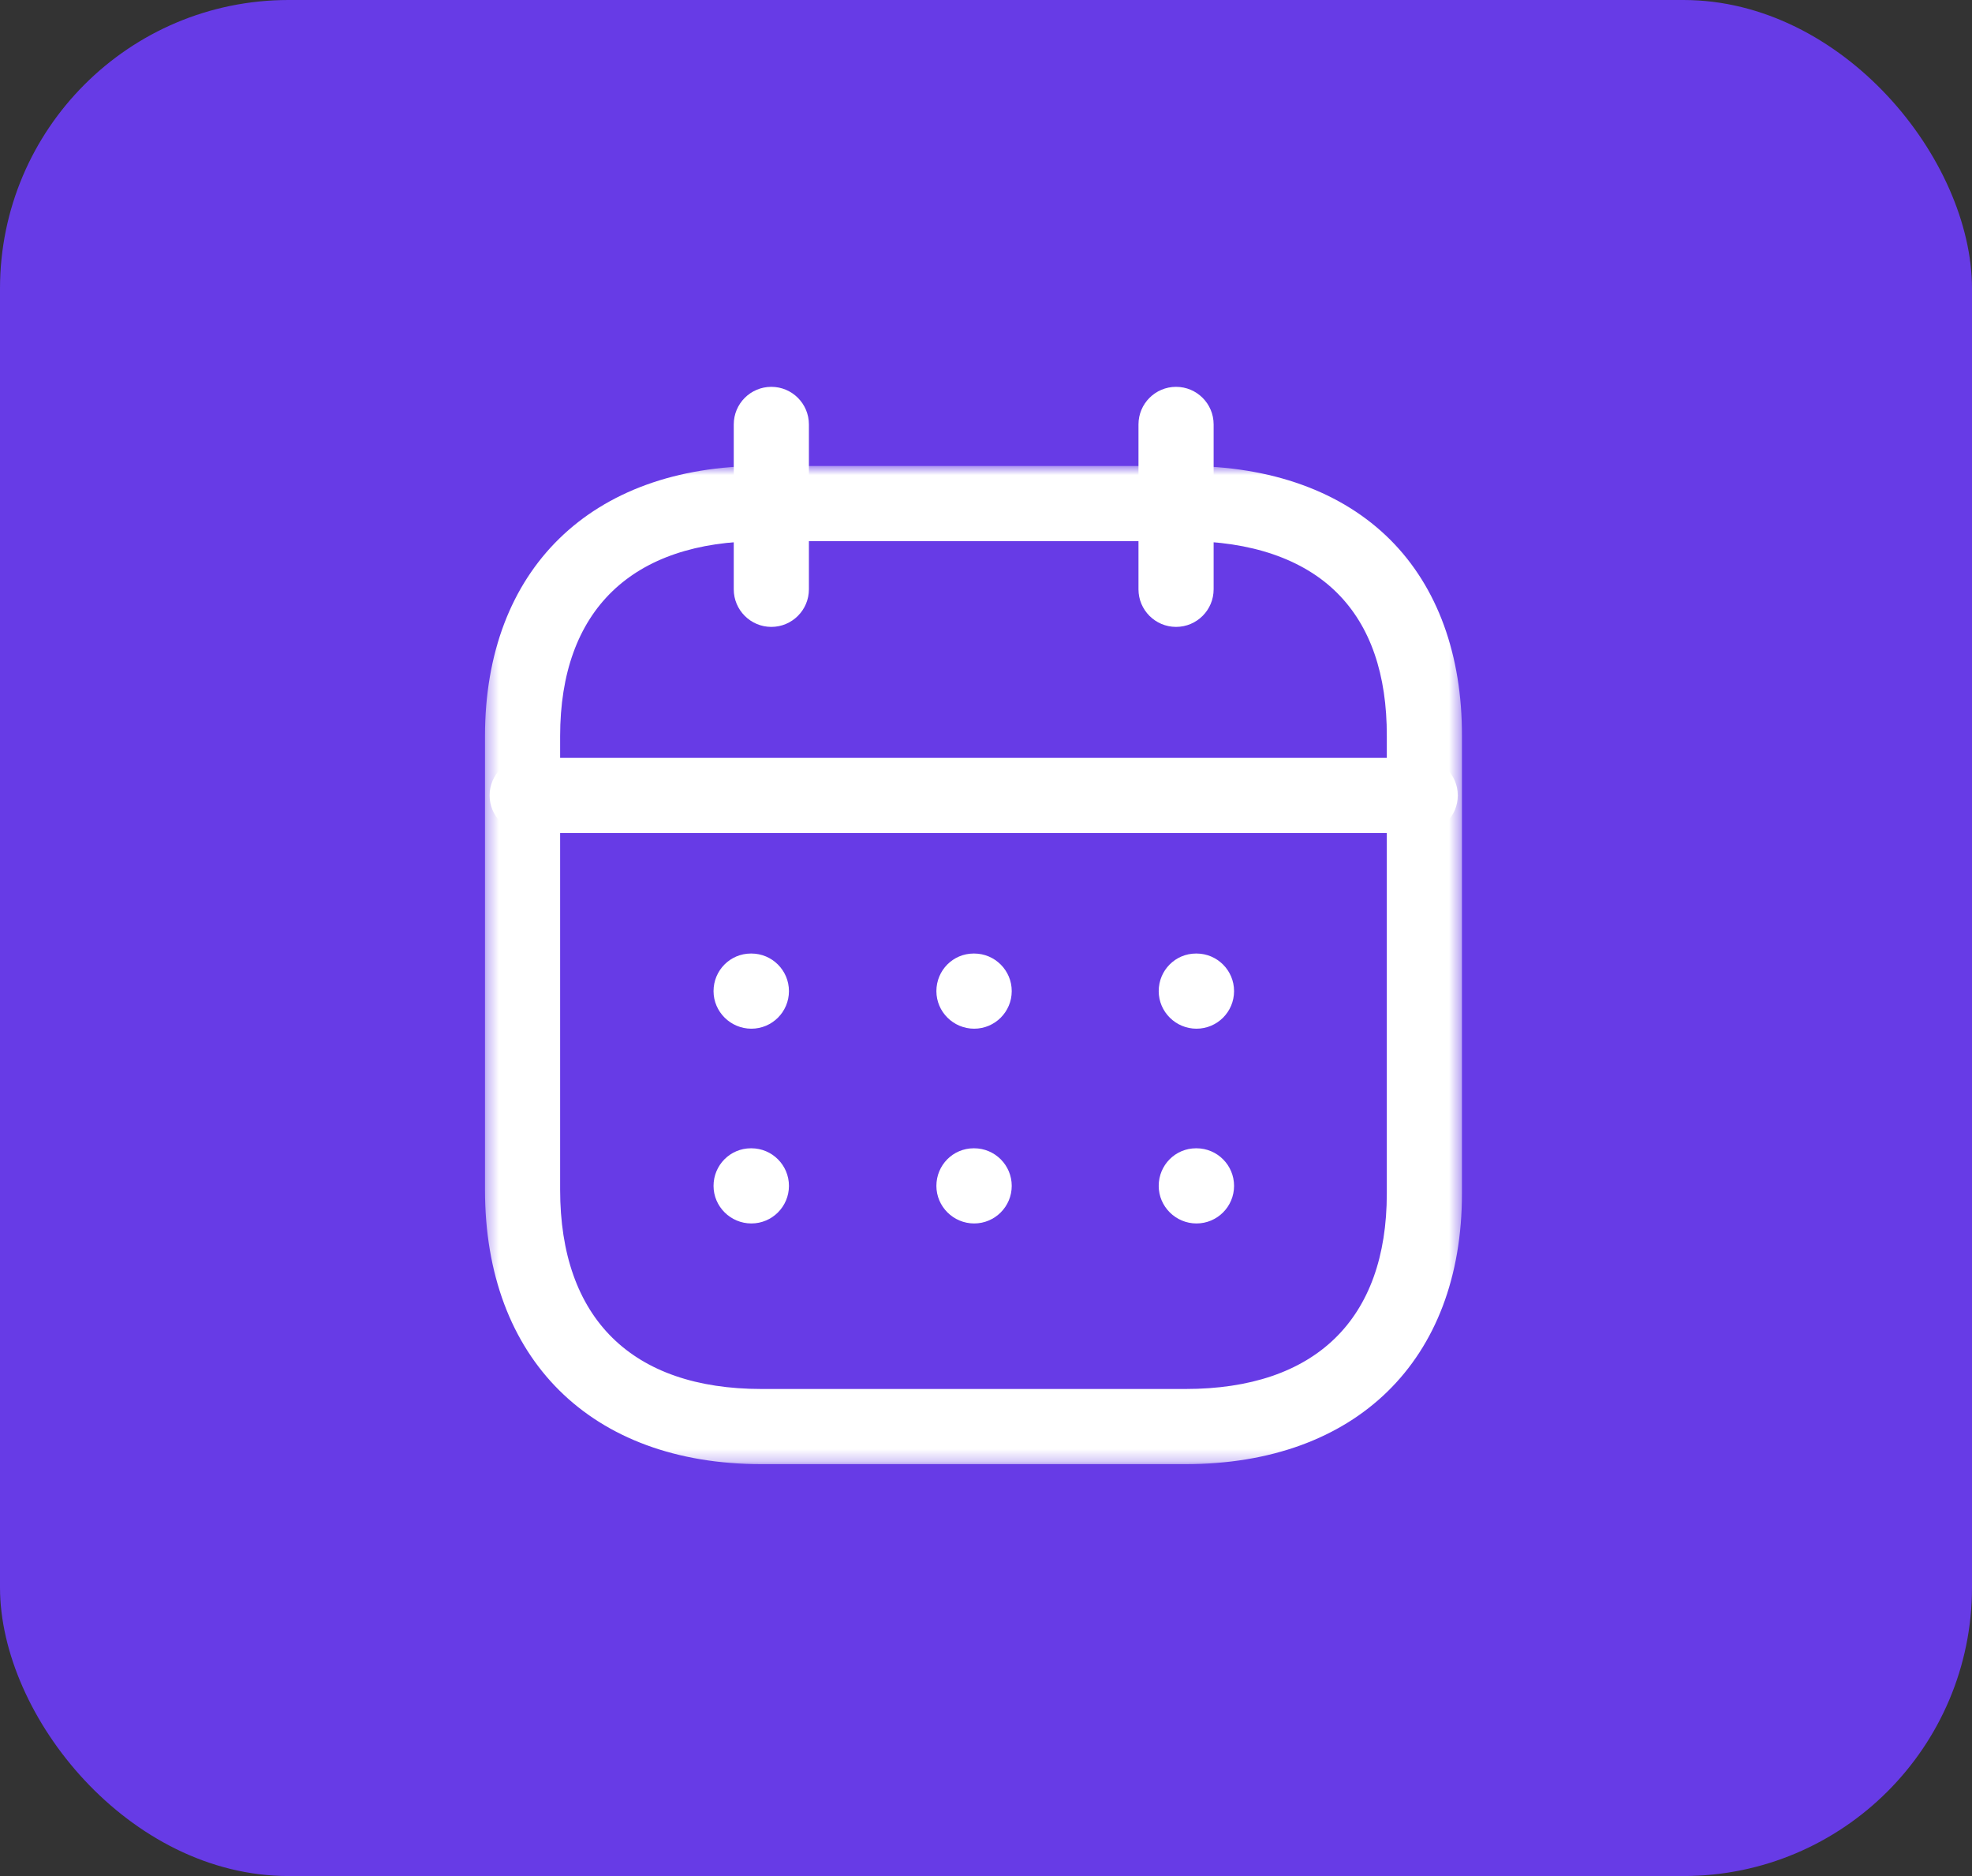
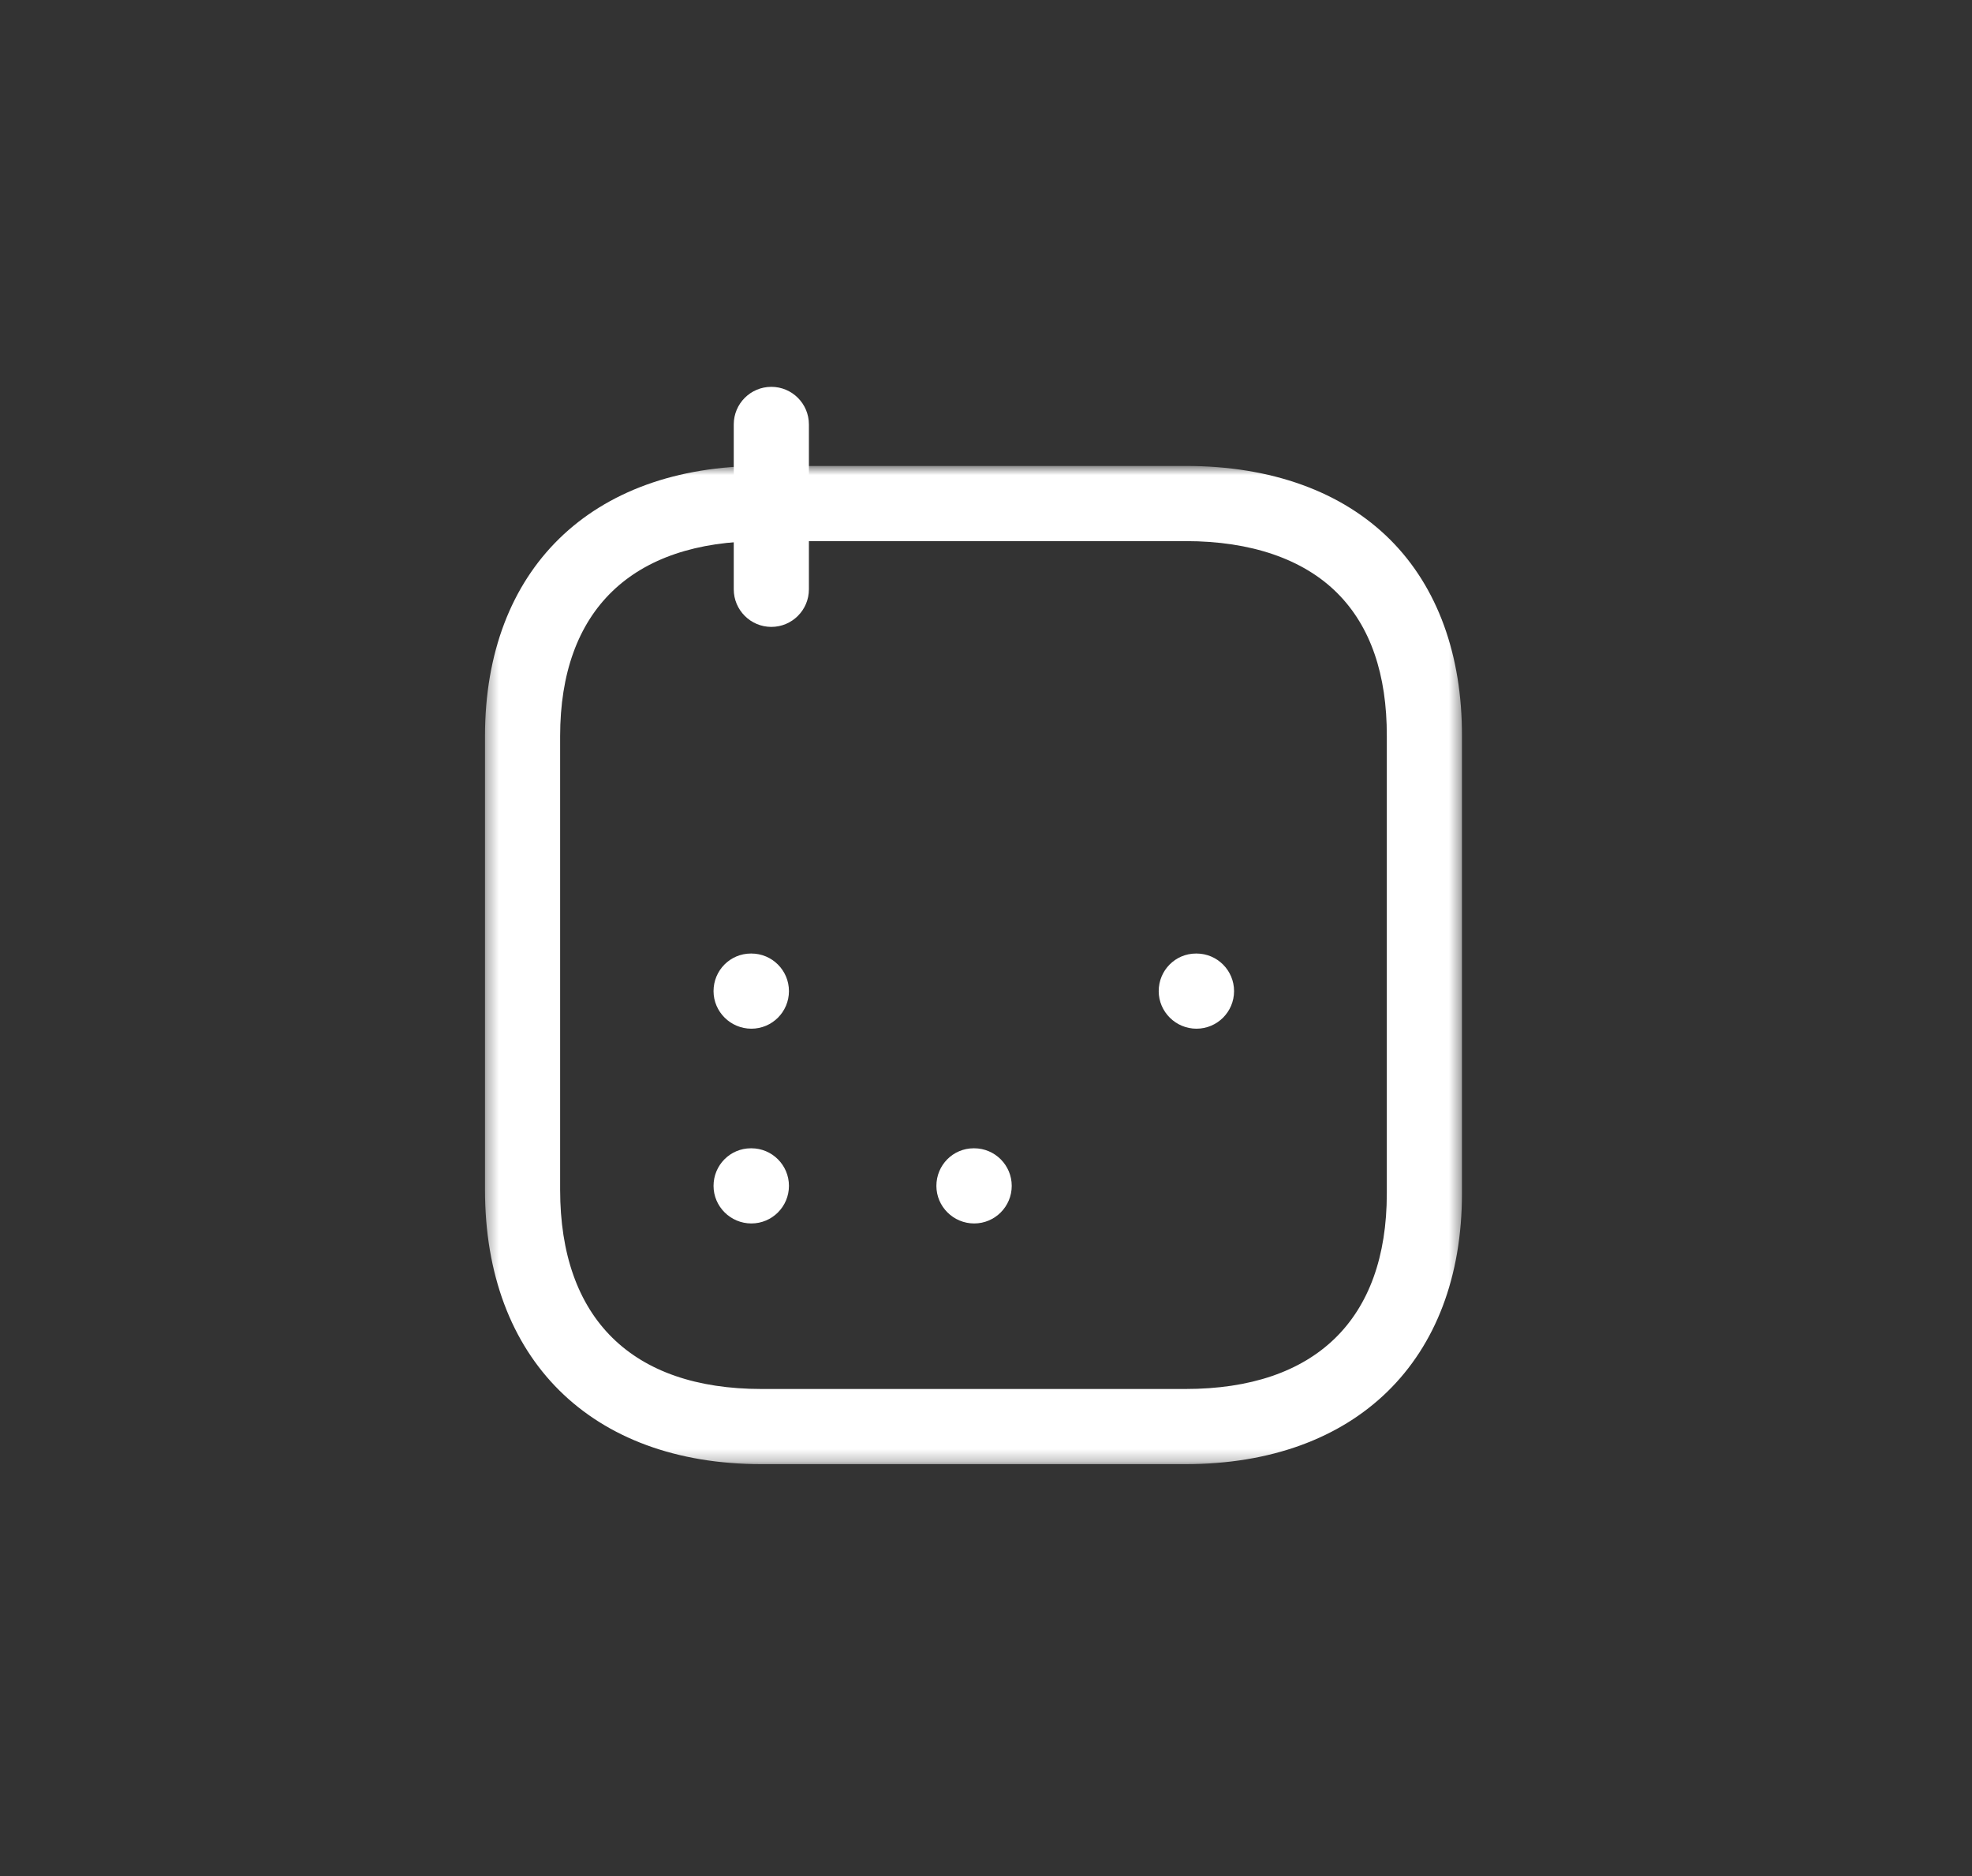
<svg xmlns="http://www.w3.org/2000/svg" width="164" height="156" viewBox="0 0 164 156" fill="none">
  <rect x="0" y="0" width="164" height="156" fill="#333333" stroke="none" />
-   <rect width="164" height="156" rx="24" fill="#673BE6" />
-   <path fill-rule="evenodd" clip-rule="evenodd" d="M118.11 69.268H43.844C42.119 69.268 40.719 67.868 40.719 66.143C40.719 64.418 42.119 63.018 43.844 63.018H118.11C119.835 63.018 121.235 64.418 121.235 66.143C121.235 67.868 119.835 69.268 118.11 69.268Z" fill="white" />
  <path fill-rule="evenodd" clip-rule="evenodd" d="M99.505 85.54C97.78 85.54 96.363 84.14 96.363 82.415C96.363 80.69 97.743 79.29 99.468 79.29H99.505C101.23 79.29 102.63 80.69 102.63 82.415C102.63 84.14 101.23 85.54 99.505 85.54Z" fill="white" />
-   <path fill-rule="evenodd" clip-rule="evenodd" d="M81.015 85.54C79.29 85.54 77.874 84.14 77.874 82.415C77.874 80.69 79.253 79.29 80.978 79.29H81.015C82.74 79.29 84.14 80.69 84.14 82.415C84.14 84.14 82.74 85.54 81.015 85.54Z" fill="white" />
  <path fill-rule="evenodd" clip-rule="evenodd" d="M62.487 85.54C60.762 85.54 59.341 84.14 59.341 82.415C59.341 80.69 60.725 79.29 62.45 79.29H62.487C64.212 79.29 65.612 80.69 65.612 82.415C65.612 84.14 64.212 85.54 62.487 85.54Z" fill="white" />
-   <path fill-rule="evenodd" clip-rule="evenodd" d="M99.505 101.735C97.78 101.735 96.363 100.335 96.363 98.61C96.363 96.885 97.743 95.485 99.468 95.485H99.505C101.23 95.485 102.63 96.885 102.63 98.61C102.63 100.335 101.23 101.735 99.505 101.735Z" fill="white" />
  <path fill-rule="evenodd" clip-rule="evenodd" d="M81.015 101.735C79.29 101.735 77.874 100.335 77.874 98.61C77.874 96.885 79.253 95.485 80.978 95.485H81.015C82.74 95.485 84.14 96.885 84.14 98.61C84.14 100.335 82.74 101.735 81.015 101.735Z" fill="white" />
  <path fill-rule="evenodd" clip-rule="evenodd" d="M62.487 101.735C60.762 101.735 59.341 100.335 59.341 98.61C59.341 96.885 60.725 95.485 62.45 95.485H62.487C64.212 95.485 65.612 96.885 65.612 98.61C65.612 100.335 64.212 101.735 62.487 101.735Z" fill="white" />
-   <path fill-rule="evenodd" clip-rule="evenodd" d="M97.806 52.129C96.081 52.129 94.681 50.729 94.681 49.004V35.292C94.681 33.567 96.081 32.167 97.806 32.167C99.531 32.167 100.931 33.567 100.931 35.292V49.004C100.931 50.729 99.531 52.129 97.806 52.129Z" fill="white" />
  <path fill-rule="evenodd" clip-rule="evenodd" d="M64.147 52.129C62.422 52.129 61.022 50.729 61.022 49.004V35.292C61.022 33.567 62.422 32.167 64.147 32.167C65.872 32.167 67.272 33.567 67.272 35.292V49.004C67.272 50.729 65.872 52.129 64.147 52.129Z" fill="white" />
  <mask id="mask0_1_10094" style="mask-type:luminance" maskUnits="userSpaceOnUse" x="40" y="38" width="82" height="84">
    <path fill-rule="evenodd" clip-rule="evenodd" d="M40.333 38.746H121.583V121.75H40.333V38.746Z" fill="white" />
  </mask>
  <g mask="url(#mask0_1_10094)">
    <path fill-rule="evenodd" clip-rule="evenodd" d="M63.337 44.996C52.533 44.996 46.583 50.759 46.583 61.221V98.925C46.583 109.617 52.533 115.5 63.337 115.5H98.579C109.383 115.5 115.333 109.725 115.333 99.242V61.221C115.35 56.075 113.967 52.075 111.221 49.325C108.396 46.492 104.042 44.996 98.617 44.996H63.337ZM98.579 121.75H63.337C49.15 121.75 40.333 113.005 40.333 98.925V61.221C40.333 47.355 49.15 38.746 63.337 38.746H98.617C105.737 38.746 111.625 40.88 115.646 44.909C119.55 48.83 121.604 54.467 121.583 61.23V99.242C121.583 113.125 112.767 121.75 98.579 121.75Z" fill="white" />
  </g>
</svg>